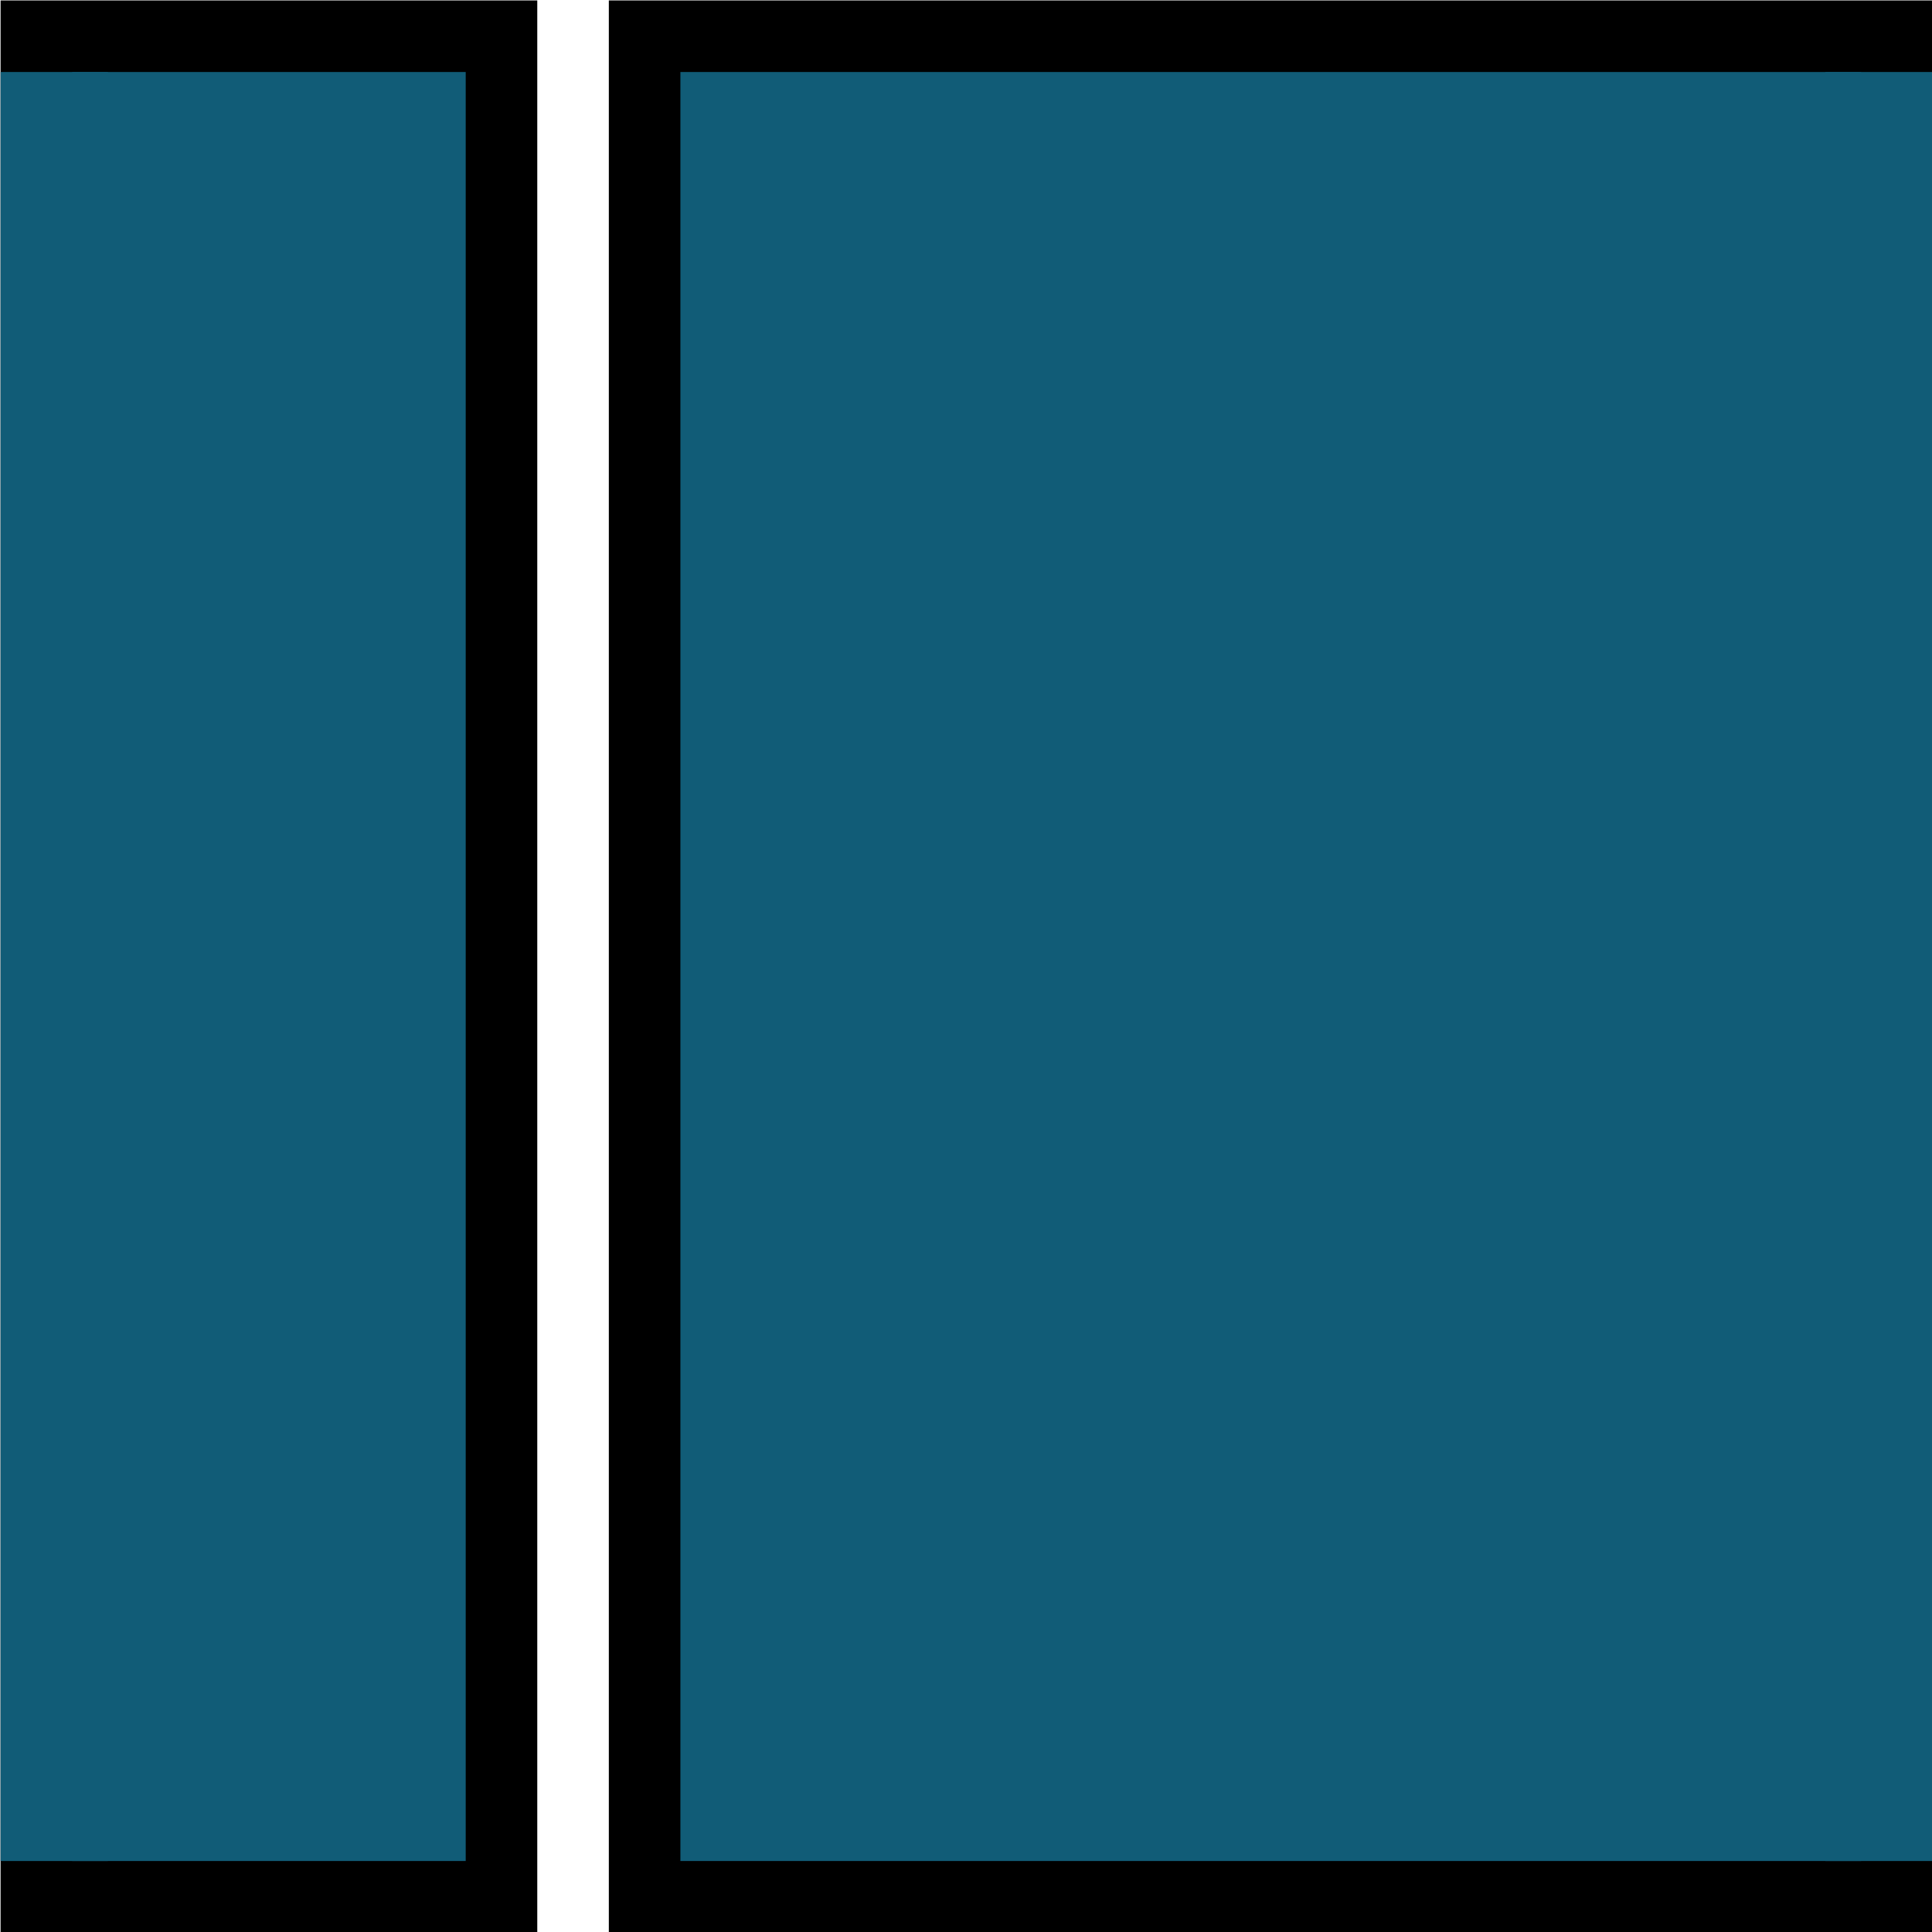
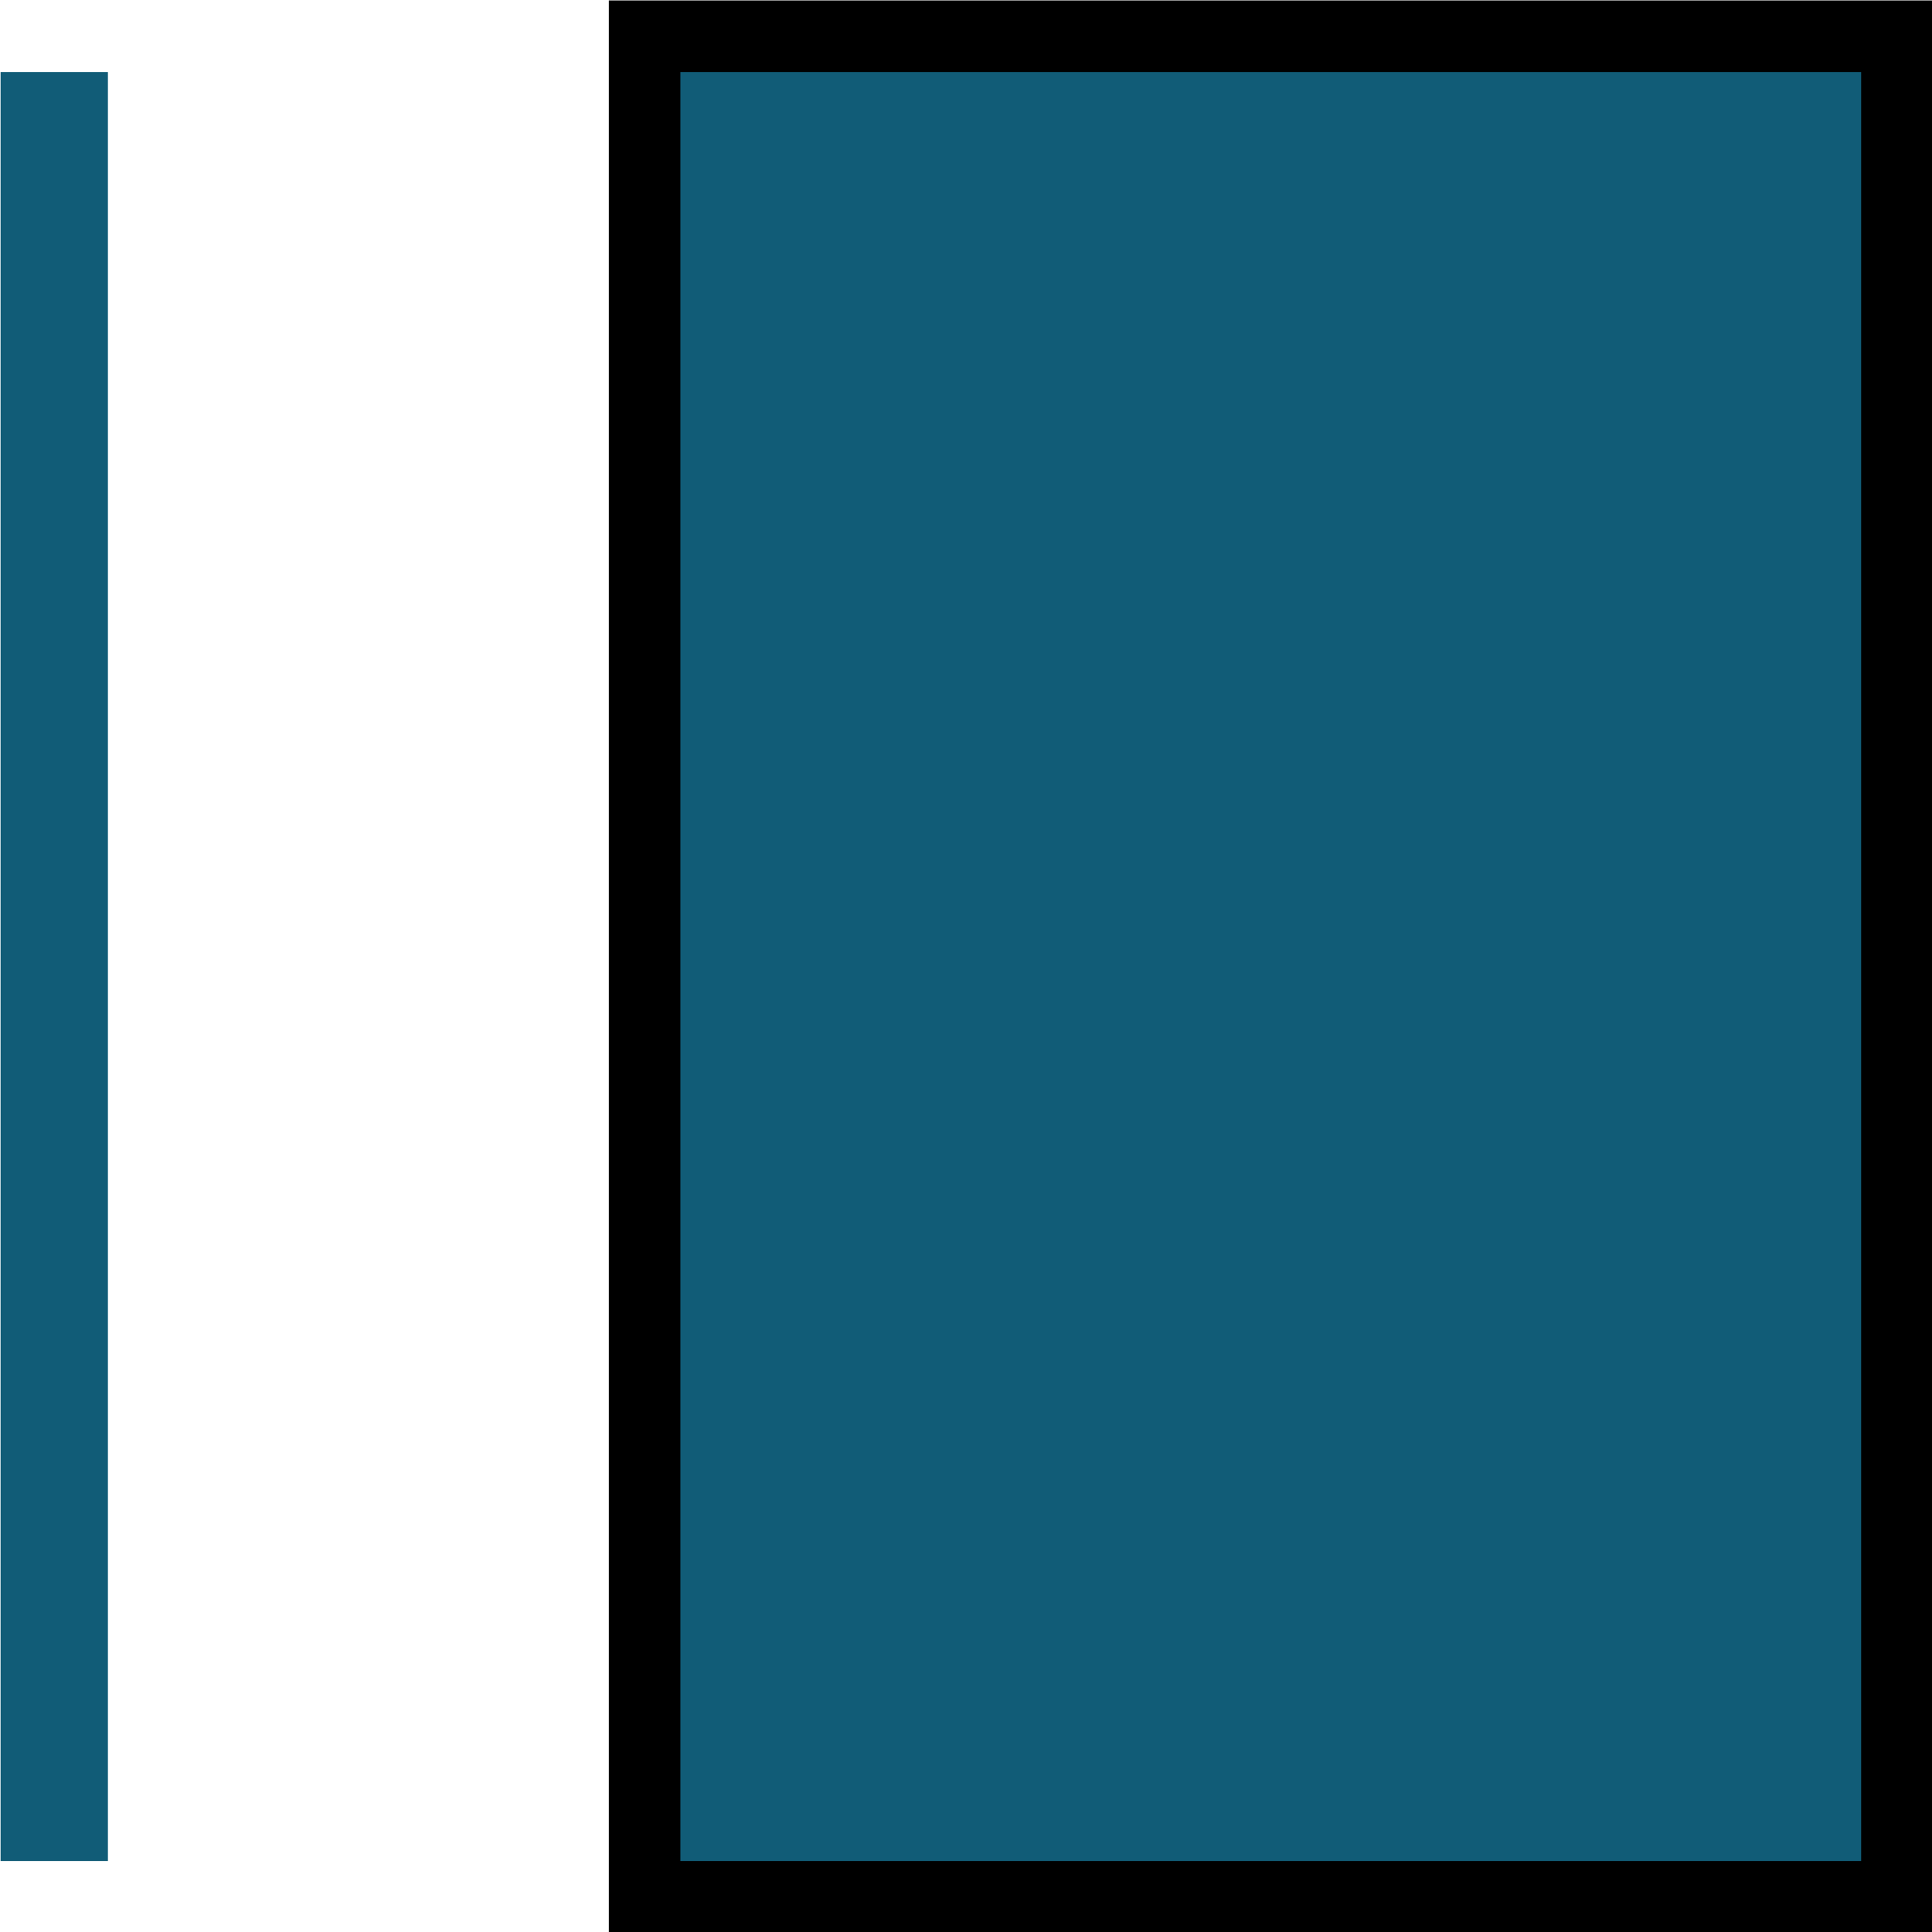
<svg xmlns="http://www.w3.org/2000/svg" xmlns:ns1="http://www.inkscape.org/namespaces/inkscape" xmlns:ns2="http://sodipodi.sourceforge.net/DTD/sodipodi-0.dtd" width="400" height="400" viewBox="0 0 105.833 105.833" version="1.1" id="svg243" ns1:version="1.2.2 (b0a8486541, 2022-12-01)" ns2:docname="shotcut.svg">
  <ns2:namedview id="namedview245" pagecolor="#ffffff" bordercolor="#000000" borderopacity="0.25" ns1:showpageshadow="2" ns1:pageopacity="0.0" ns1:pagecheckerboard="0" ns1:deskcolor="#d1d1d1" ns1:document-units="mm" showgrid="false" ns1:zoom="0.84096521" ns1:cx="119.50554" ns1:cy="214.63433" ns1:window-width="1470" ns1:window-height="883" ns1:window-x="0" ns1:window-y="0" ns1:window-maximized="1" ns1:current-layer="layer1" />
  <defs id="defs240" />
  <g ns1:label="Layer 1" ns1:groupmode="layer" id="layer1">
    <g id="g216" transform="matrix(1.96,0,0,1.96,-503.228,-372.564)">
-       <rect ns1:export-ydpi="113.77791" ns1:export-xdpi="113.77791" ns1:export-filename="/home/ddennedy/Documents/MeltyTech/Logo/shotcut.iconset/icon_32x32@2x.png" y="191.096" x="257.765" height="52" width="13" id="rect836" style="fill:#115c77;fill-opacity:1;stroke:#000000;stroke-width:2;stroke-miterlimit:4;stroke-dasharray:none;stroke-opacity:1" />
      <rect ns1:export-ydpi="113.77791" ns1:export-xdpi="113.77791" ns1:export-filename="/home/ddennedy/Documents/MeltyTech/Logo/shotcut.iconset/icon_32x32@2x.png" style="fill:#115c77;fill-opacity:1;stroke:#000000;stroke-width:2;stroke-miterlimit:4;stroke-dasharray:none;stroke-opacity:1" id="rect838" width="35" height="52" x="274.765" y="191.096" />
-       <path ns1:export-ydpi="113.77791" ns1:export-xdpi="113.77791" ns1:export-filename="/home/ddennedy/Documents/MeltyTech/Logo/shotcut.iconset/icon_32x32@2x.png" ns1:connector-curvature="0" id="path840" d="m 307.765,192.096 v 50 h 3 v -50 z" style="fill:#115c77;fill-opacity:1;stroke:none" />
      <path ns1:export-ydpi="113.77791" ns1:export-xdpi="113.77791" ns1:export-filename="/home/ddennedy/Documents/MeltyTech/Logo/shotcut.iconset/icon_32x32@2x.png" style="fill:#115c77;fill-opacity:1;stroke:none" d="m 256.765,192.096 v 50 h 3 v -50 z" id="path842" ns1:connector-curvature="0" />
    </g>
  </g>
</svg>